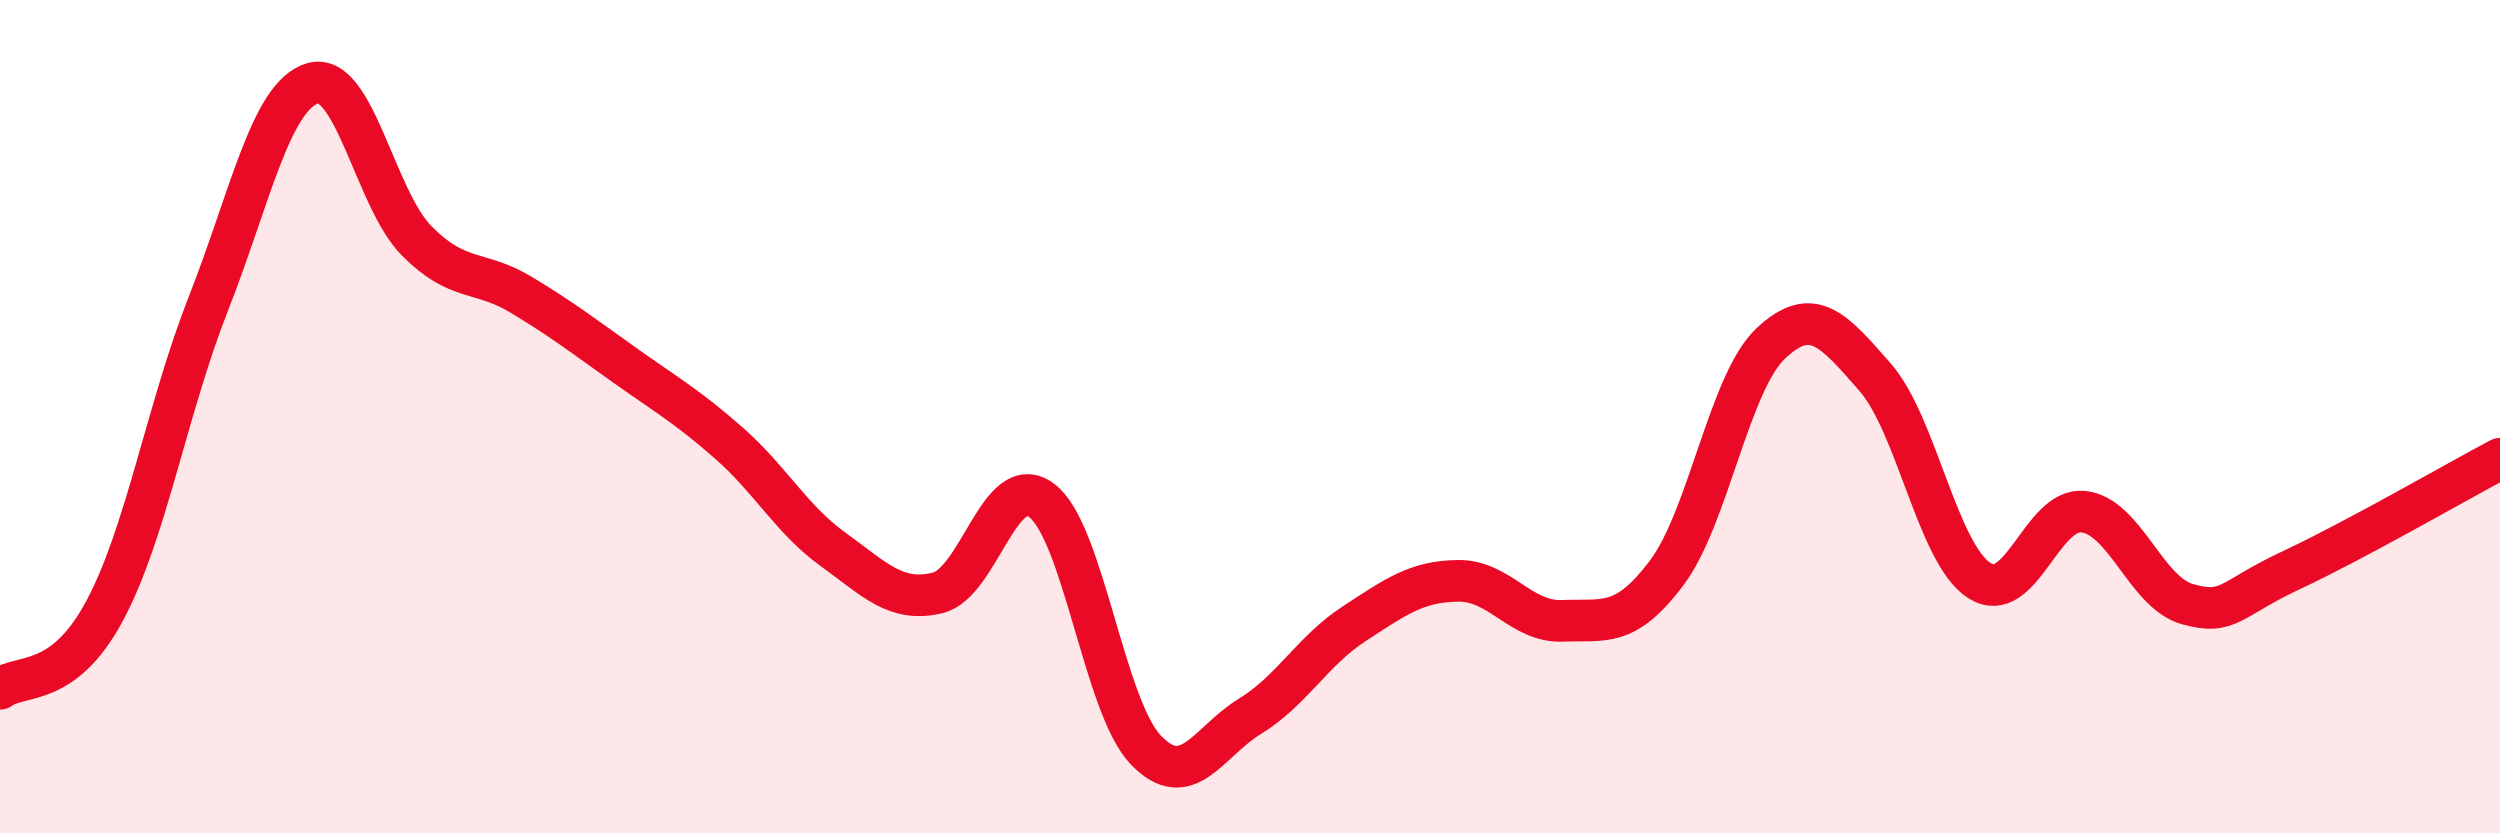
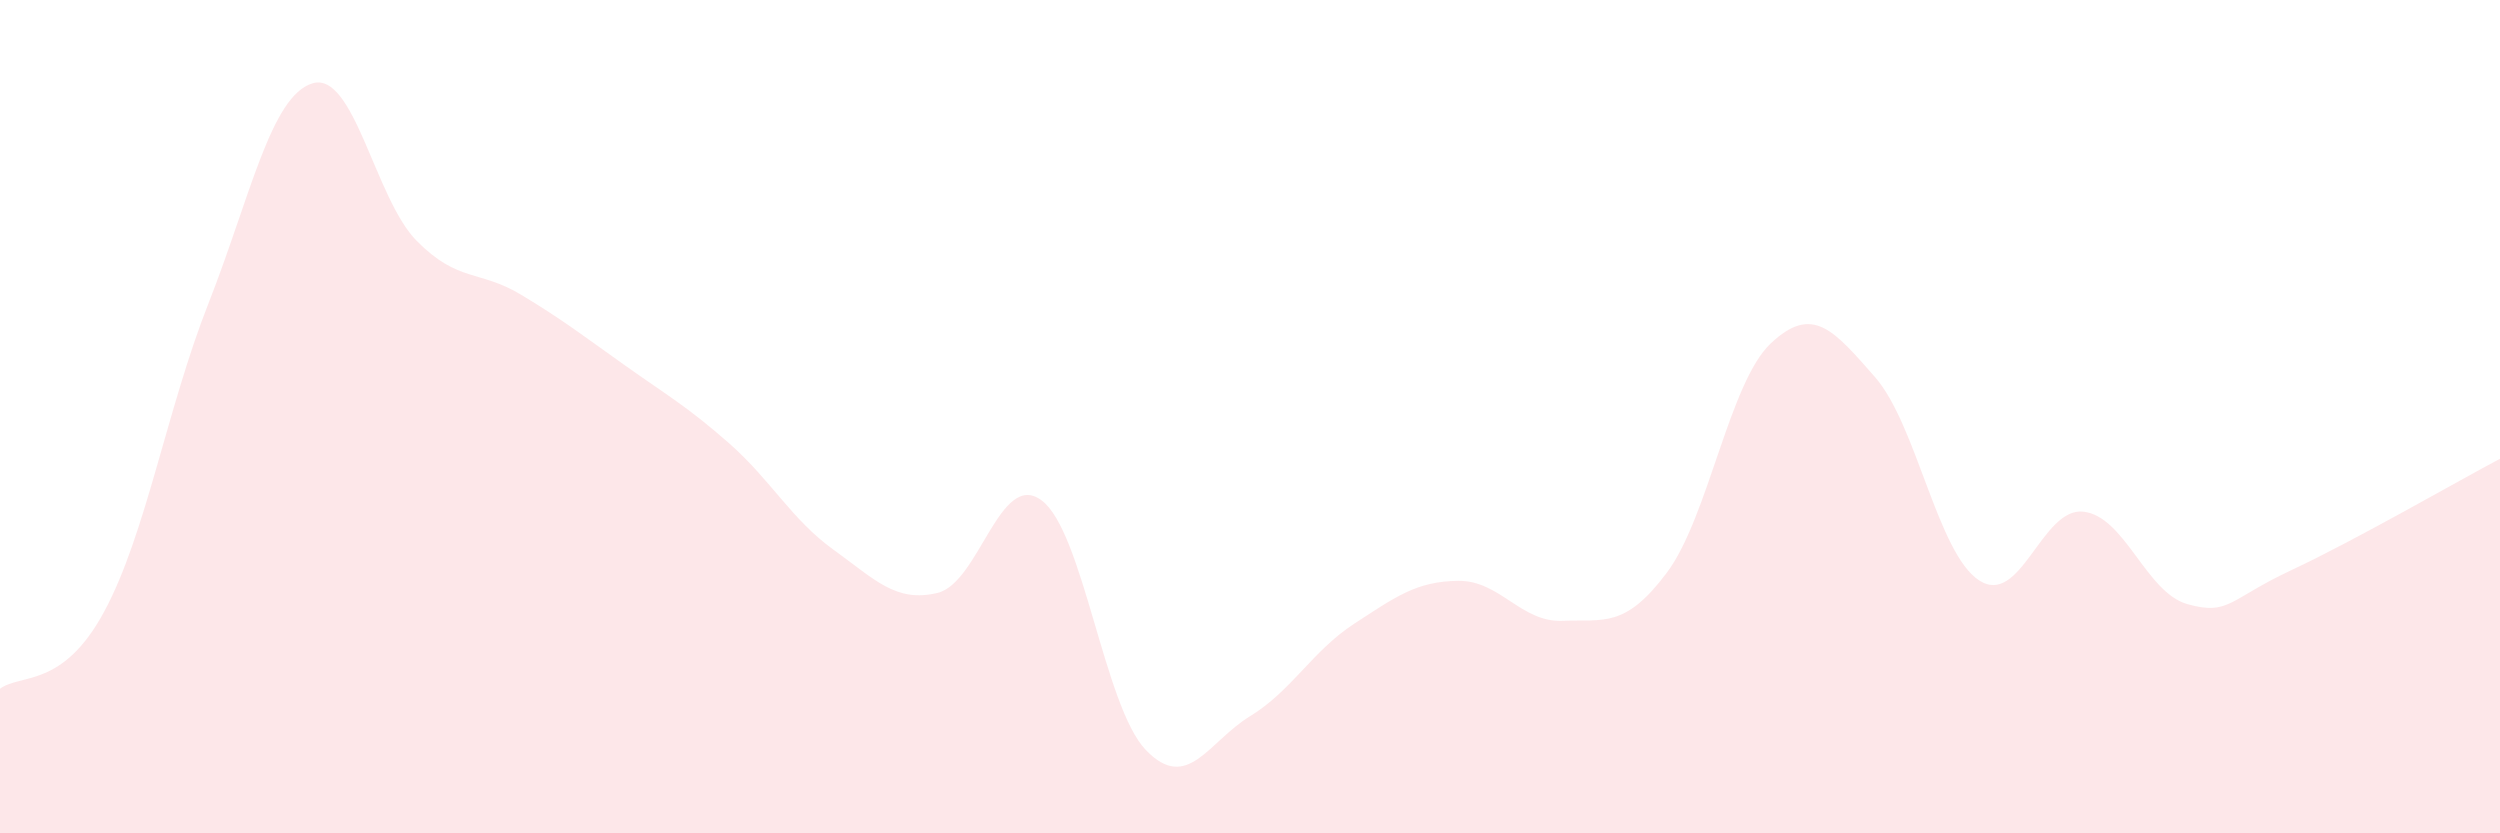
<svg xmlns="http://www.w3.org/2000/svg" width="60" height="20" viewBox="0 0 60 20">
  <path d="M 0,16.53 C 0.5,16.16 1.5,16.53 2.5,14.68 C 3.5,12.83 4,9.83 5,7.29 C 6,4.75 6.5,2.3 7.5,2 C 8.5,1.7 9,4.77 10,5.78 C 11,6.79 11.5,6.47 12.5,7.07 C 13.5,7.67 14,8.06 15,8.77 C 16,9.48 16.5,9.76 17.5,10.64 C 18.5,11.52 19,12.47 20,13.19 C 21,13.91 21.5,14.47 22.5,14.23 C 23.5,13.99 24,11.26 25,12.01 C 26,12.76 26.5,16.96 27.5,18 C 28.5,19.04 29,17.8 30,17.19 C 31,16.58 31.5,15.62 32.5,14.97 C 33.5,14.32 34,13.95 35,13.94 C 36,13.93 36.5,14.94 37.5,14.9 C 38.5,14.86 39,15.08 40,13.75 C 41,12.42 41.5,9.18 42.5,8.24 C 43.5,7.3 44,7.91 45,9.05 C 46,10.19 46.5,13.28 47.5,13.93 C 48.5,14.58 49,12.17 50,12.28 C 51,12.39 51.5,14.22 52.5,14.5 C 53.5,14.78 53.5,14.38 55,13.68 C 56.5,12.98 59,11.54 60,11.01L60 20L0 20Z" fill="#EB0A25" opacity="0.1" stroke-linecap="round" stroke-linejoin="round" />
-   <path d="M 0,16.53 C 0.5,16.16 1.5,16.53 2.5,14.68 C 3.5,12.83 4,9.83 5,7.29 C 6,4.75 6.5,2.3 7.5,2 C 8.5,1.7 9,4.77 10,5.78 C 11,6.79 11.5,6.47 12.5,7.07 C 13.5,7.67 14,8.06 15,8.77 C 16,9.48 16.5,9.76 17.5,10.64 C 18.5,11.52 19,12.47 20,13.19 C 21,13.91 21.5,14.47 22.5,14.23 C 23.5,13.99 24,11.26 25,12.01 C 26,12.76 26.5,16.96 27.5,18 C 28.5,19.04 29,17.8 30,17.19 C 31,16.58 31.5,15.62 32.5,14.97 C 33.5,14.32 34,13.95 35,13.94 C 36,13.93 36.5,14.94 37.5,14.9 C 38.5,14.86 39,15.08 40,13.75 C 41,12.42 41.5,9.18 42.5,8.24 C 43.5,7.3 44,7.91 45,9.05 C 46,10.19 46.5,13.28 47.5,13.93 C 48.5,14.58 49,12.17 50,12.28 C 51,12.39 51.5,14.22 52.5,14.5 C 53.5,14.78 53.5,14.38 55,13.68 C 56.5,12.98 59,11.54 60,11.01" stroke="#EB0A25" stroke-width="1" fill="none" stroke-linecap="round" stroke-linejoin="round" />
</svg>